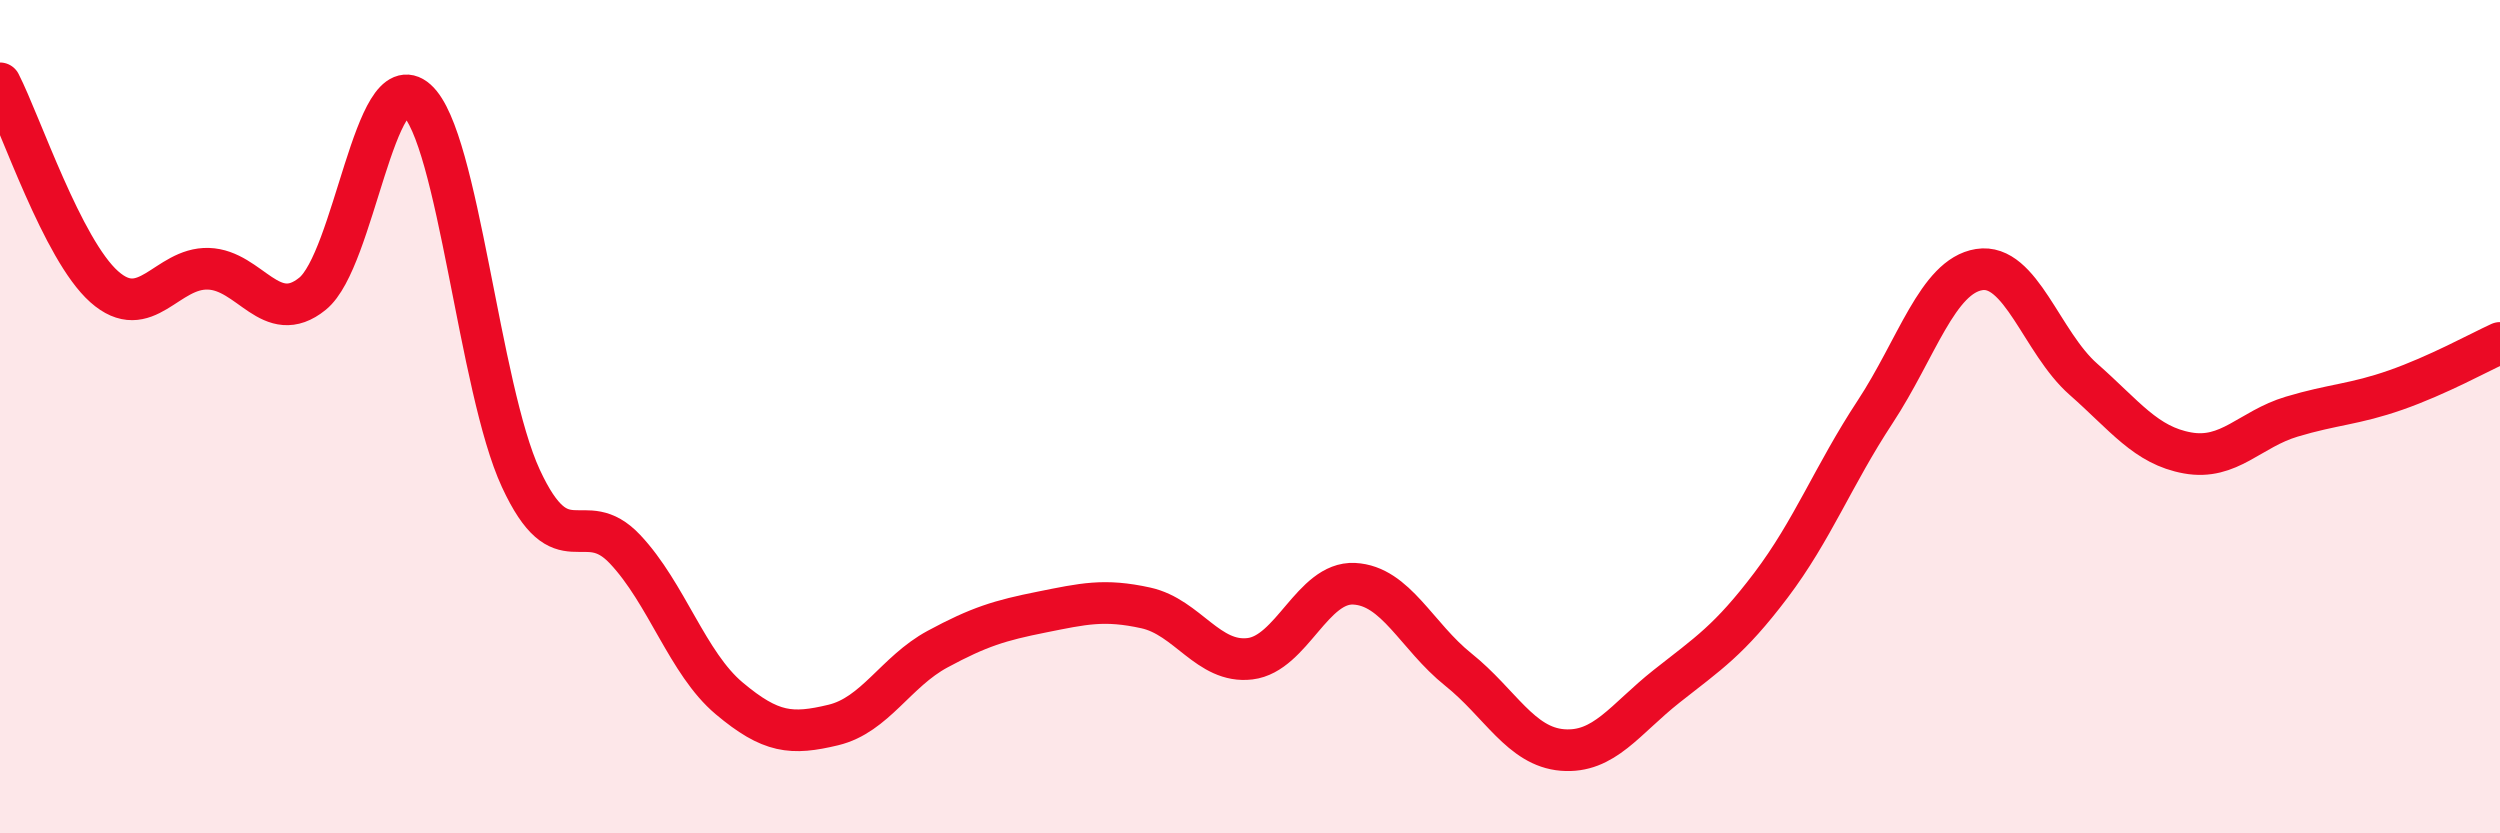
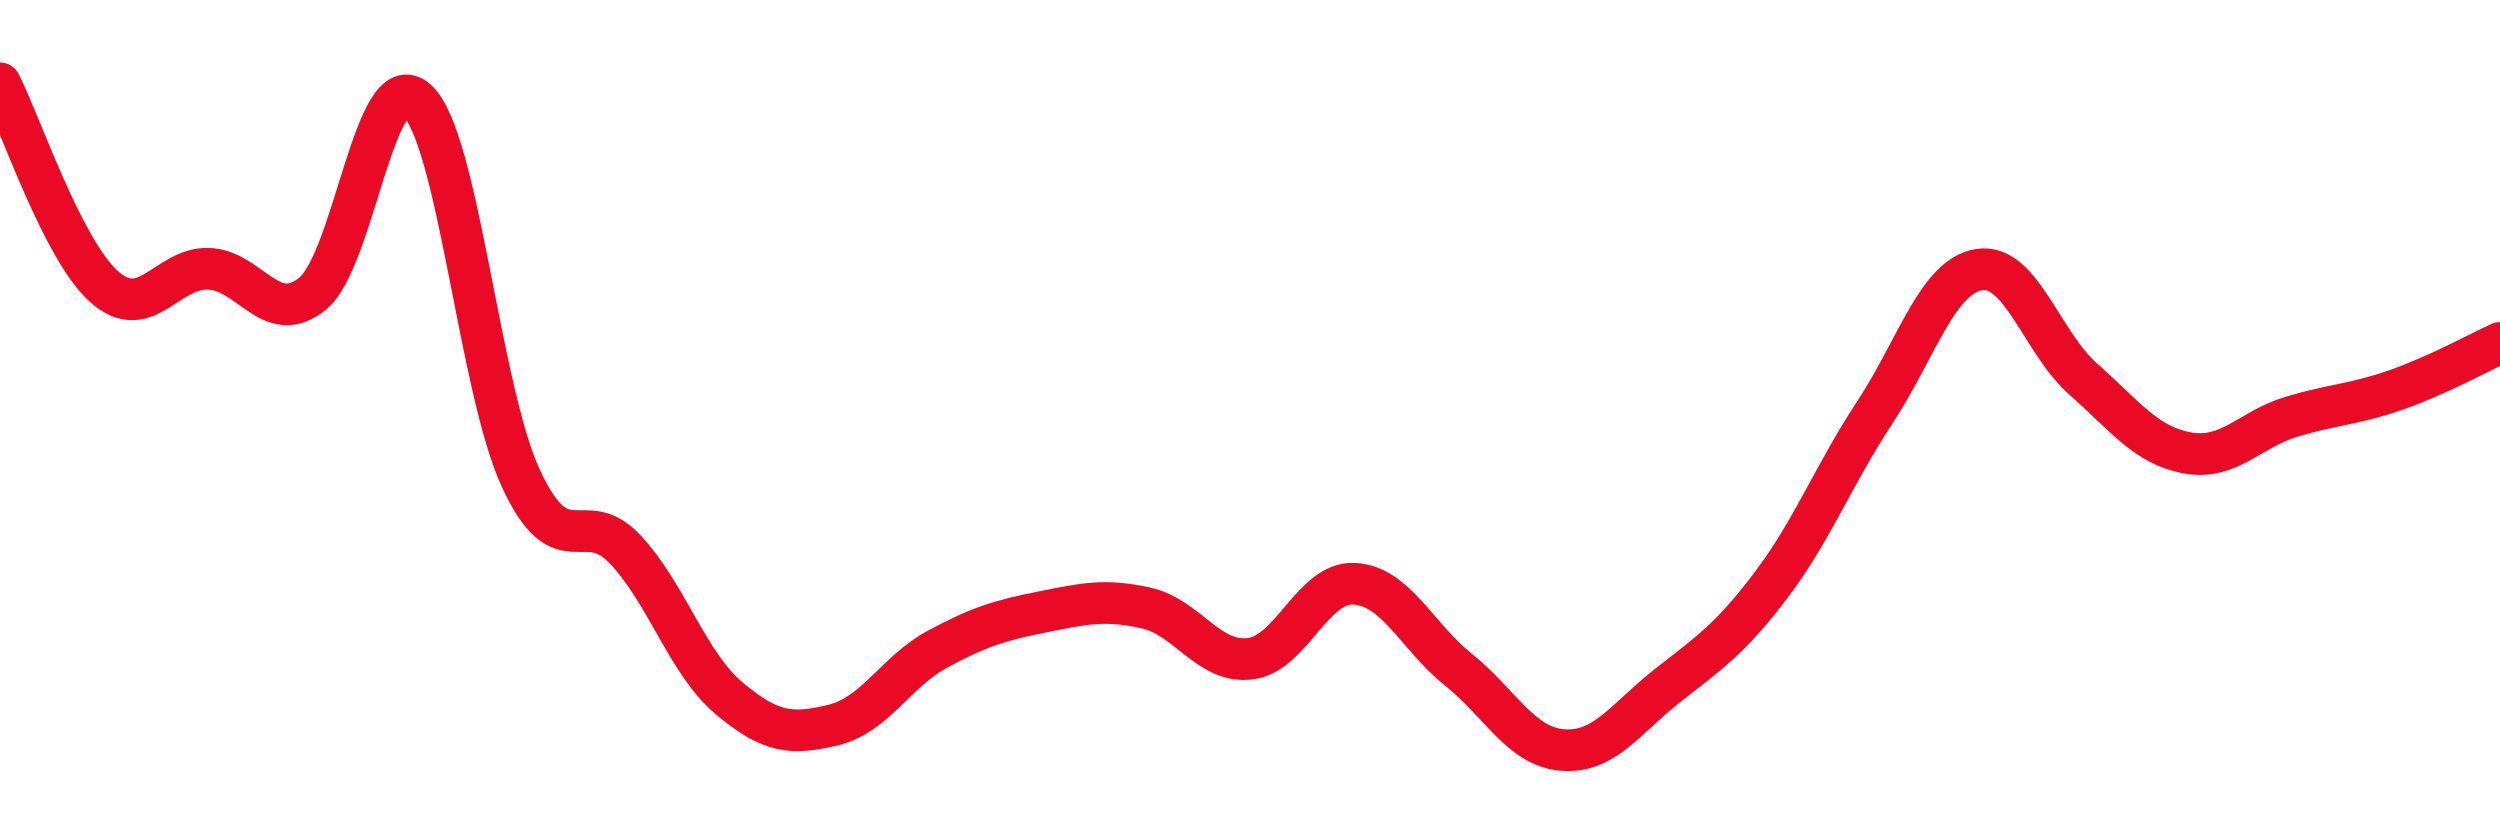
<svg xmlns="http://www.w3.org/2000/svg" width="60" height="20" viewBox="0 0 60 20">
-   <path d="M 0,2 C 0.5,2.98 1.5,5.99 2.5,6.88 C 3.5,7.77 4,6.42 5,6.45 C 6,6.48 6.5,7.86 7.5,7.05 C 8.5,6.24 9,1.51 10,2.4 C 11,3.29 11.5,9.32 12.5,11.48 C 13.5,13.64 14,12.12 15,13.18 C 16,14.24 16.5,15.92 17.5,16.76 C 18.5,17.6 19,17.64 20,17.4 C 21,17.16 21.5,16.12 22.5,15.58 C 23.5,15.04 24,14.89 25,14.69 C 26,14.49 26.5,14.37 27.5,14.59 C 28.5,14.81 29,15.93 30,15.81 C 31,15.69 31.5,13.96 32.5,14.01 C 33.5,14.06 34,15.27 35,16.07 C 36,16.87 36.5,17.92 37.5,18 C 38.5,18.08 39,17.26 40,16.47 C 41,15.68 41.5,15.37 42.5,14.05 C 43.5,12.73 44,11.41 45,9.89 C 46,8.37 46.5,6.63 47.5,6.47 C 48.5,6.31 49,8.22 50,9.1 C 51,9.98 51.5,10.69 52.5,10.87 C 53.5,11.05 54,10.3 55,10 C 56,9.7 56.5,9.71 57.5,9.36 C 58.5,9.01 59.5,8.46 60,8.23L60 20L0 20Z" fill="#EB0A25" opacity="0.1" stroke-linecap="round" stroke-linejoin="round" />
  <path d="M 0,2 C 0.5,2.98 1.5,5.99 2.5,6.88 C 3.5,7.77 4,6.42 5,6.45 C 6,6.48 6.5,7.86 7.5,7.05 C 8.5,6.24 9,1.51 10,2.4 C 11,3.29 11.5,9.32 12.5,11.48 C 13.5,13.64 14,12.12 15,13.18 C 16,14.24 16.5,15.92 17.5,16.76 C 18.5,17.6 19,17.64 20,17.4 C 21,17.16 21.5,16.12 22.5,15.58 C 23.5,15.04 24,14.89 25,14.69 C 26,14.49 26.5,14.37 27.5,14.59 C 28.5,14.81 29,15.93 30,15.81 C 31,15.69 31.5,13.96 32.5,14.01 C 33.5,14.06 34,15.27 35,16.07 C 36,16.87 36.5,17.92 37.5,18 C 38.5,18.08 39,17.26 40,16.47 C 41,15.68 41.5,15.37 42.5,14.05 C 43.5,12.73 44,11.41 45,9.89 C 46,8.37 46.5,6.63 47.5,6.47 C 48.5,6.31 49,8.22 50,9.1 C 51,9.98 51.5,10.69 52.5,10.87 C 53.5,11.05 54,10.3 55,10 C 56,9.7 56.5,9.71 57.5,9.36 C 58.5,9.01 59.5,8.46 60,8.23" stroke="#EB0A25" stroke-width="1" fill="none" stroke-linecap="round" stroke-linejoin="round" />
</svg>